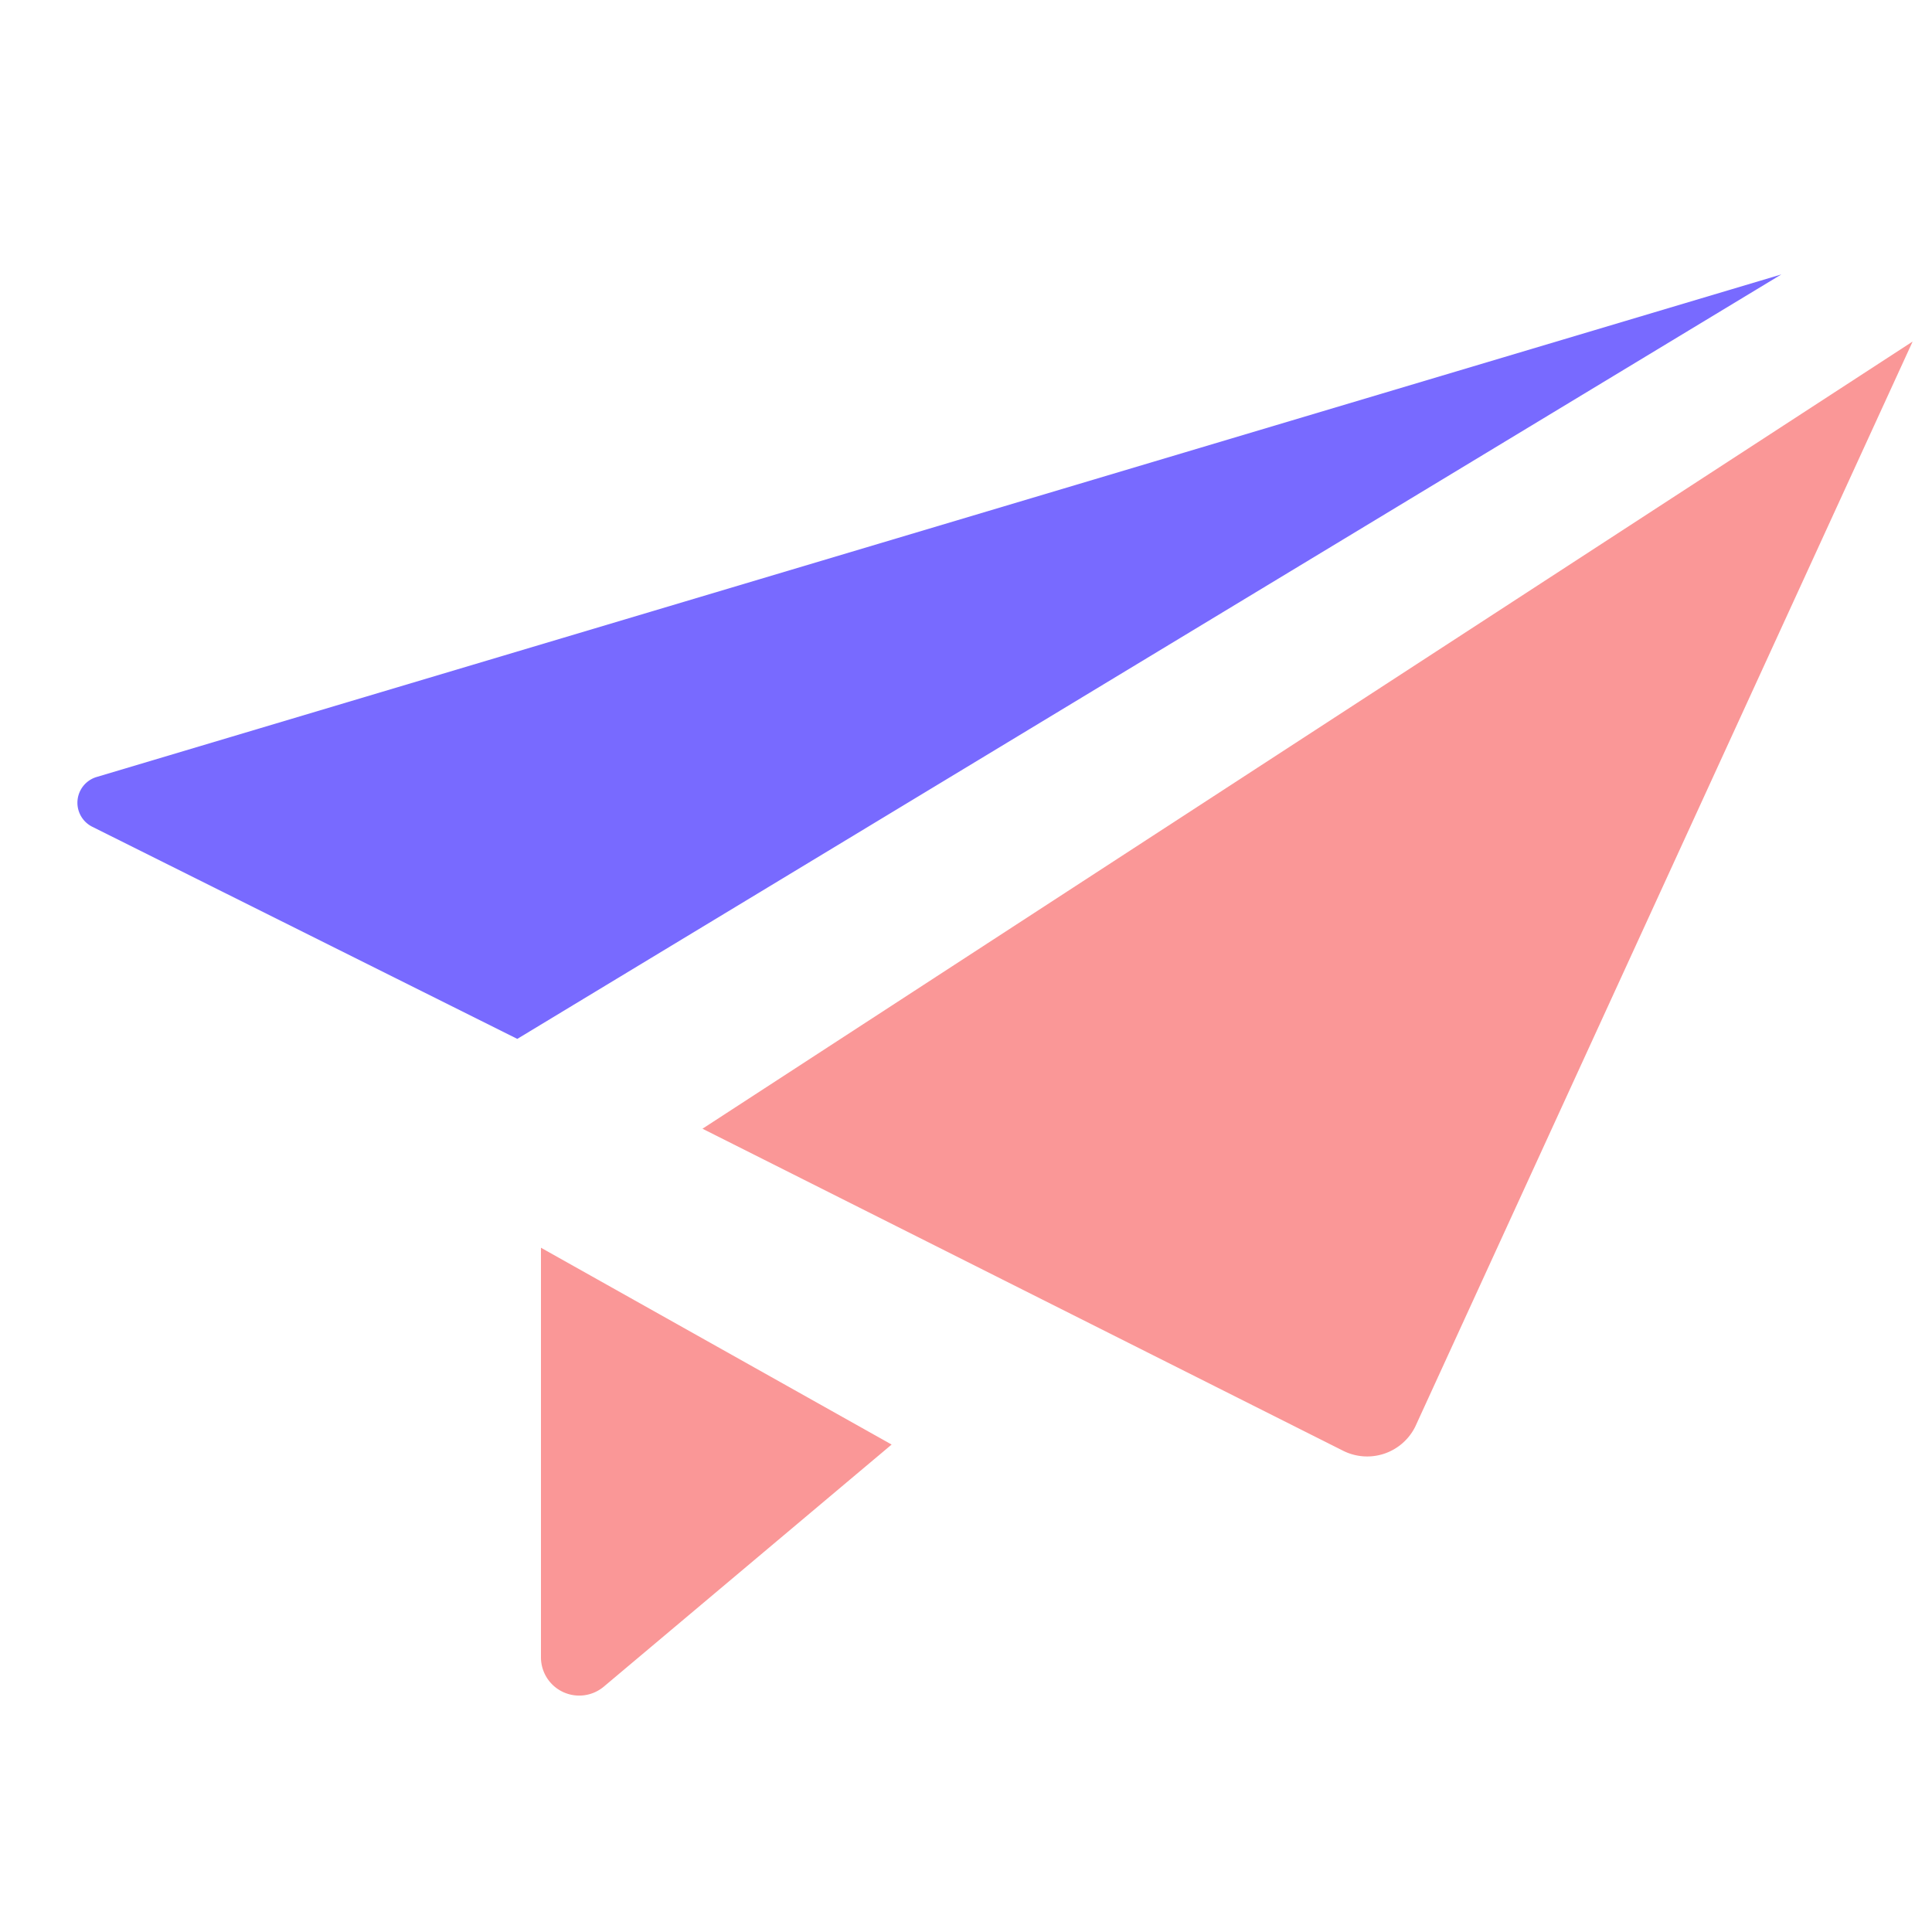
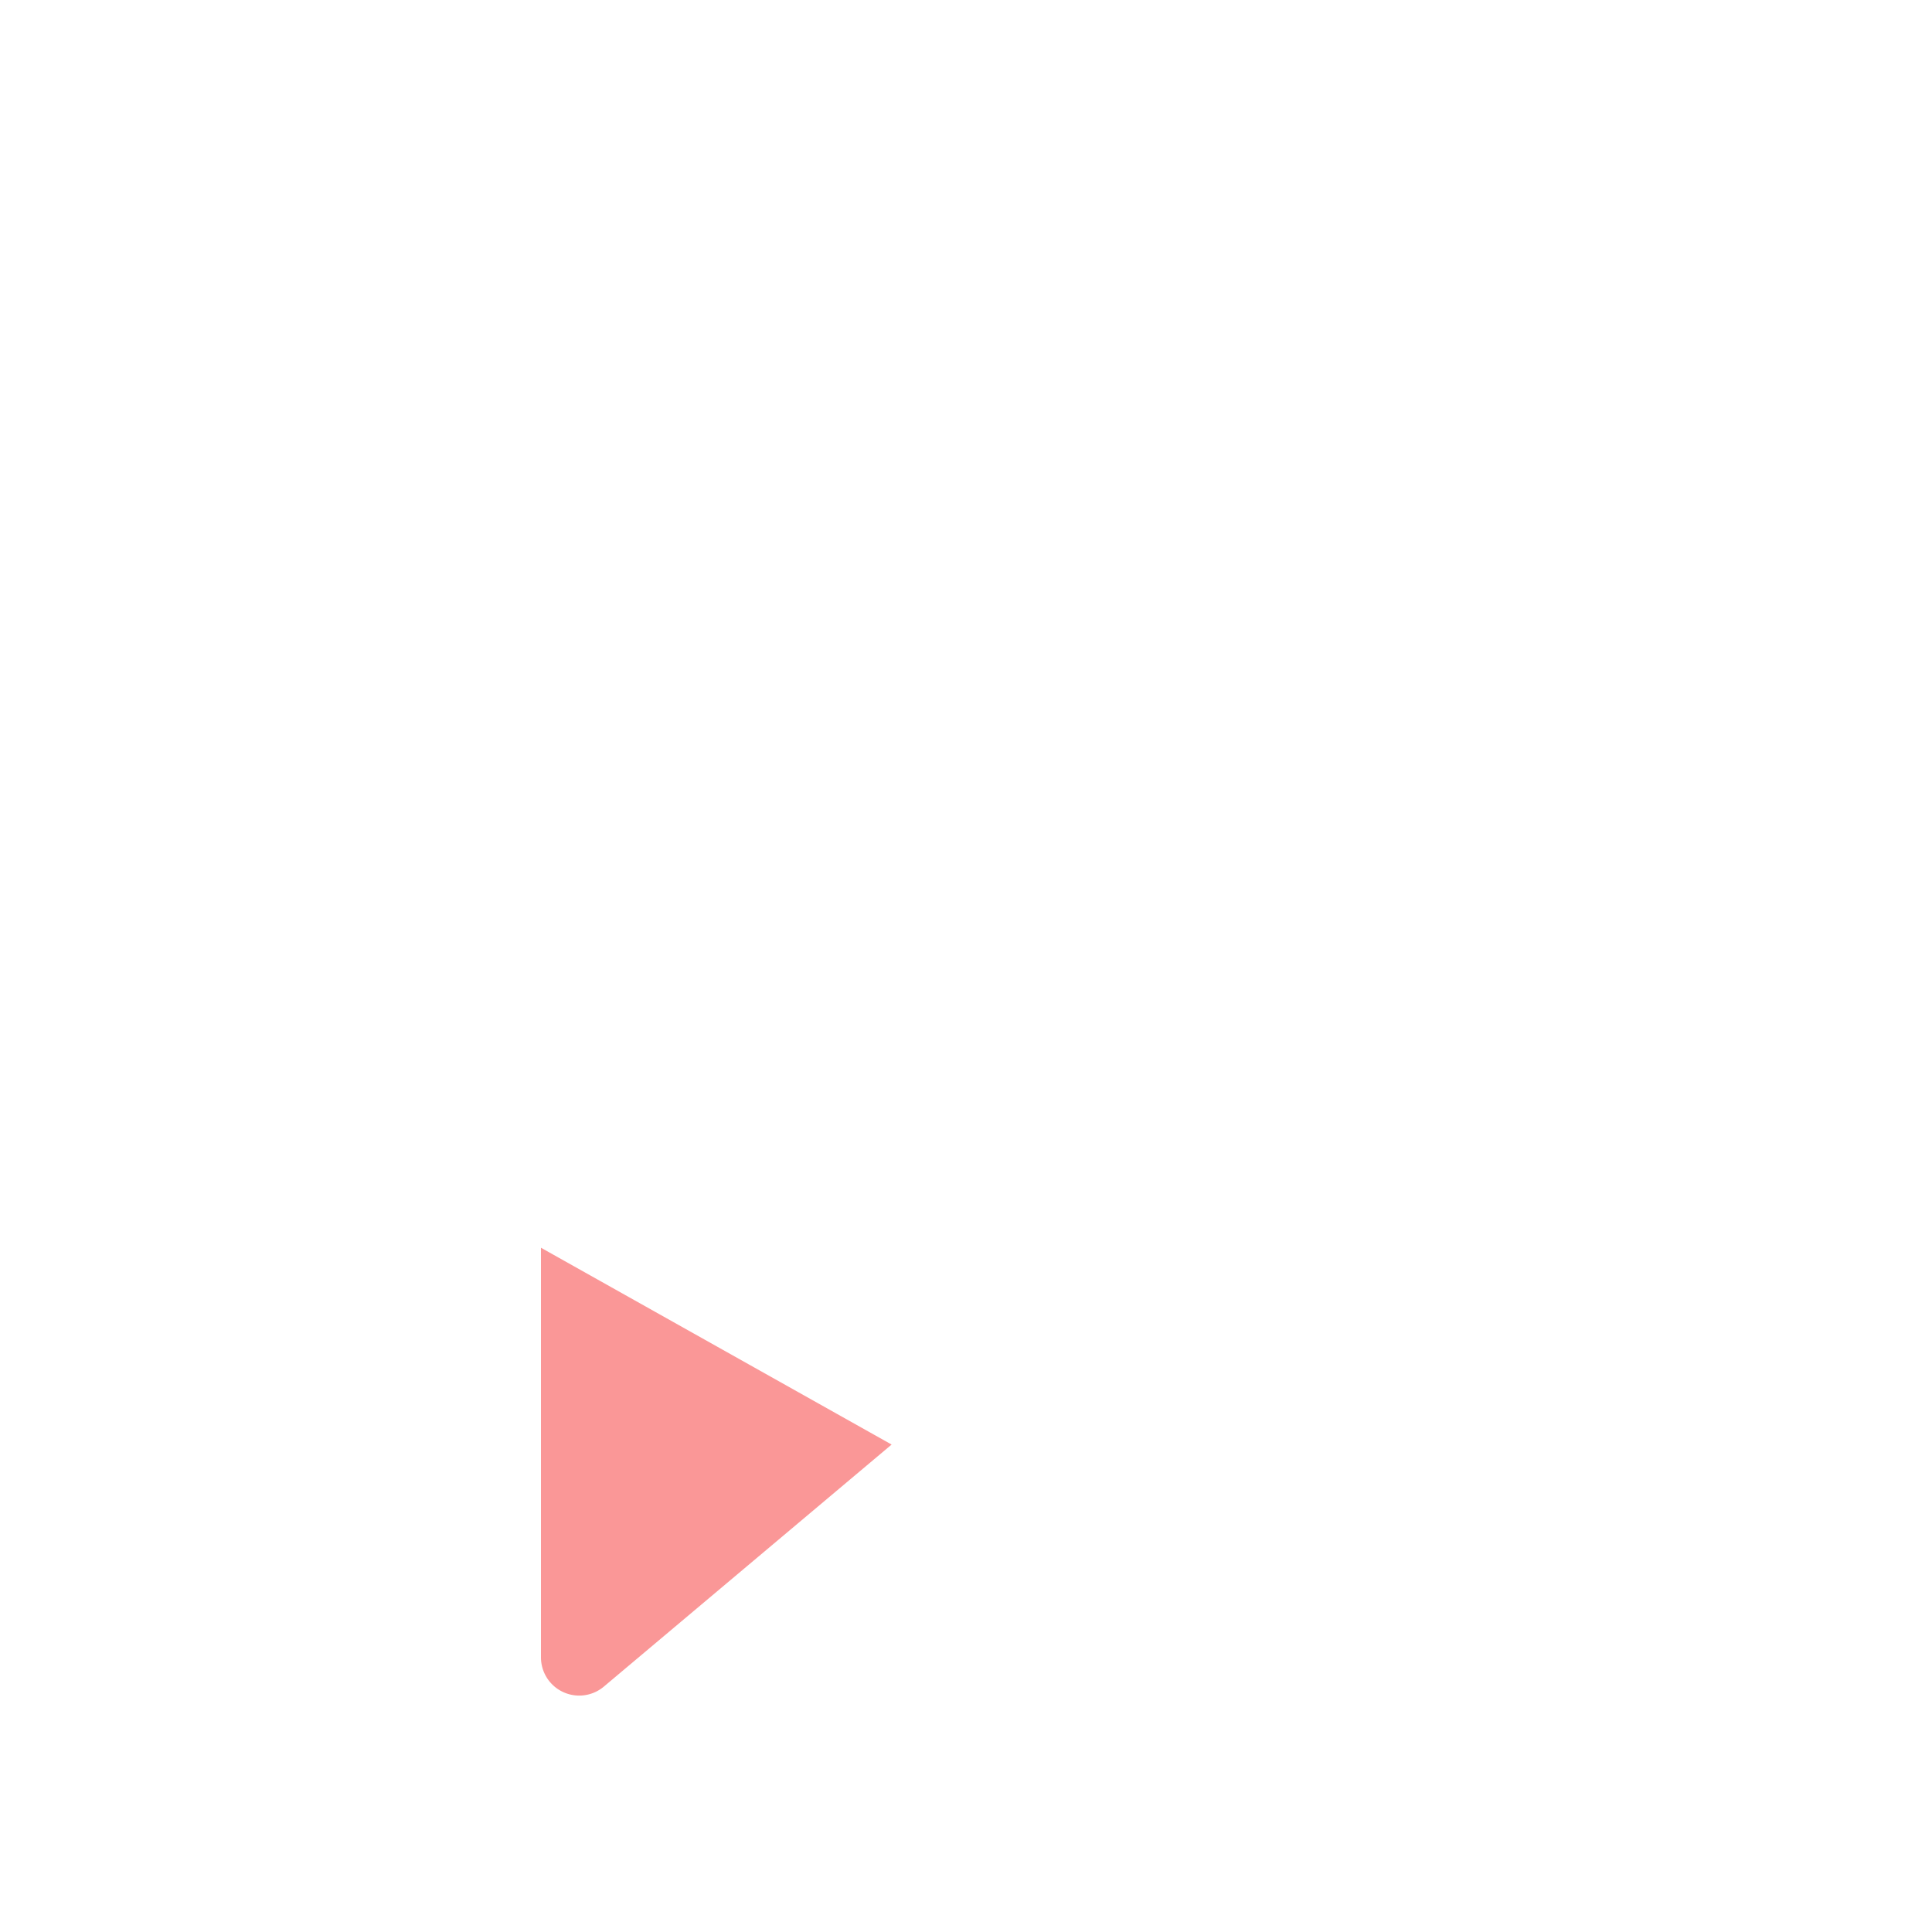
<svg xmlns="http://www.w3.org/2000/svg" width="40" height="40" viewBox="0 0 40 40">
  <defs>
    <style>.a,.b{fill:#786aff;}.a{opacity:0;}.c{fill:#fa9797;}</style>
  </defs>
  <rect class="a" width="40" height="40" />
-   <path class="b" d="M36,2.557,1.119,12.962a.556.556,0,0,0-.09,1.03l8.8,4.392Z" transform="translate(0.881 3.125)" />
-   <path class="c" d="M6.545,19.48l13.263,6.667a1.111,1.111,0,0,0,1.492-.494h0L31.6,3.182Z" transform="translate(7.999 3.889)" />
  <path class="c" d="M5.04,11.625v8.488a.792.792,0,0,0,1.3.6L12.3,15.7Z" transform="translate(6.16 14.208)" />
</svg>